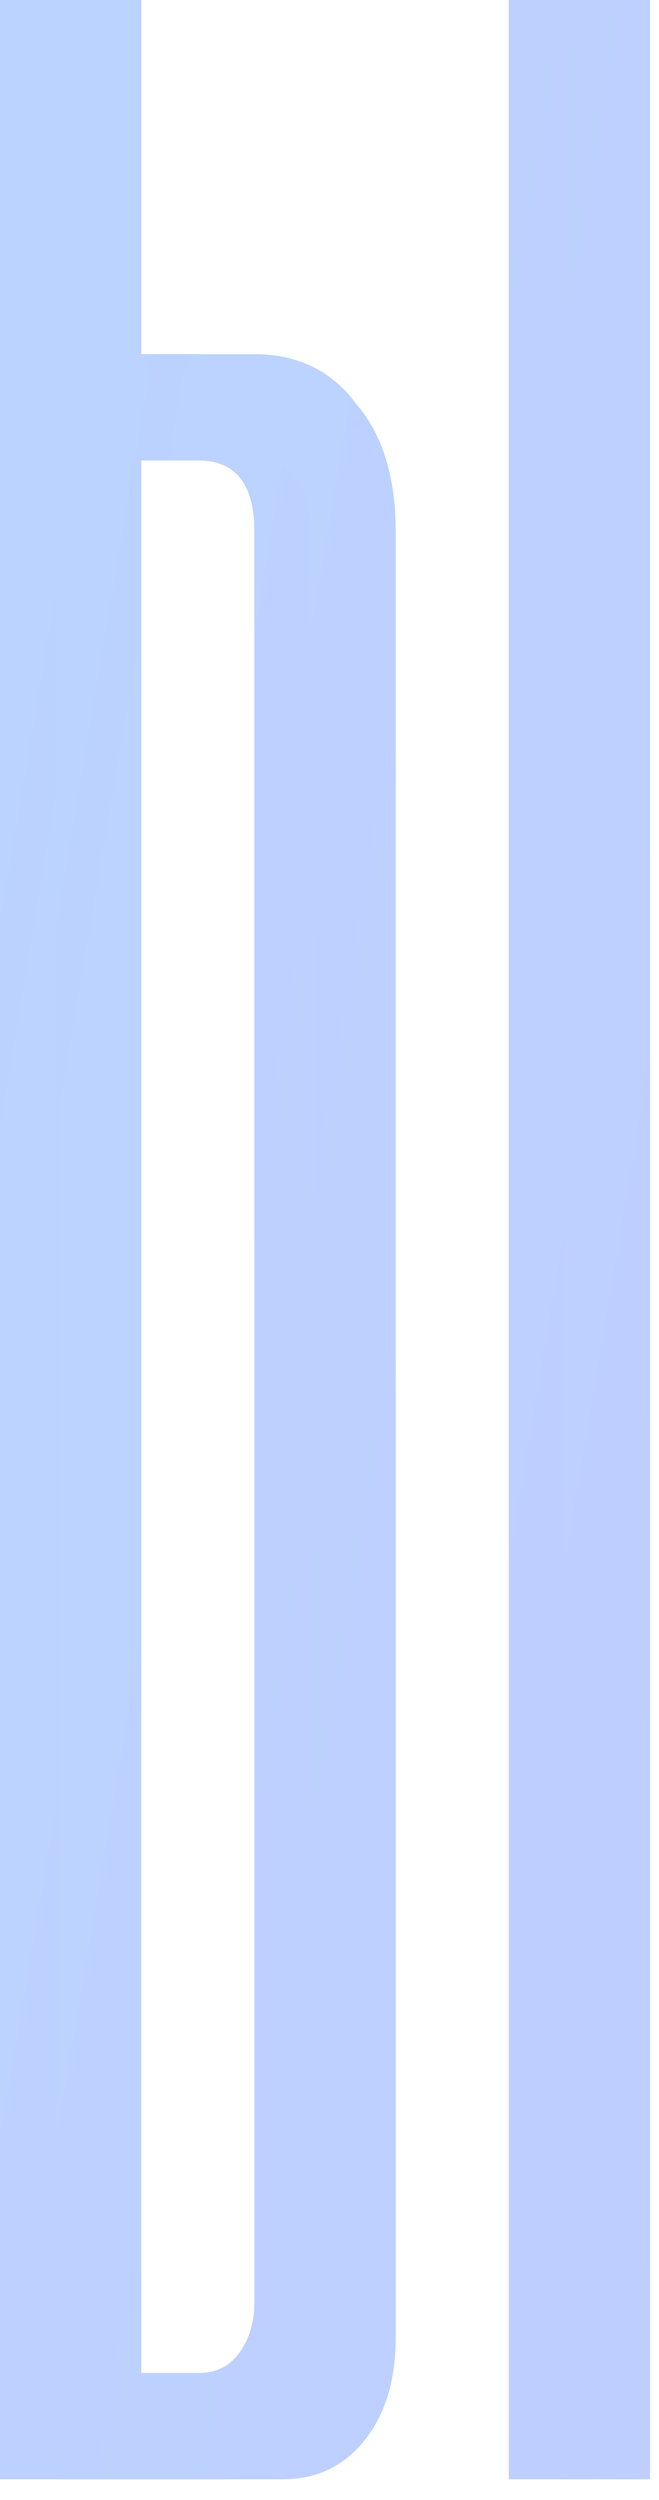
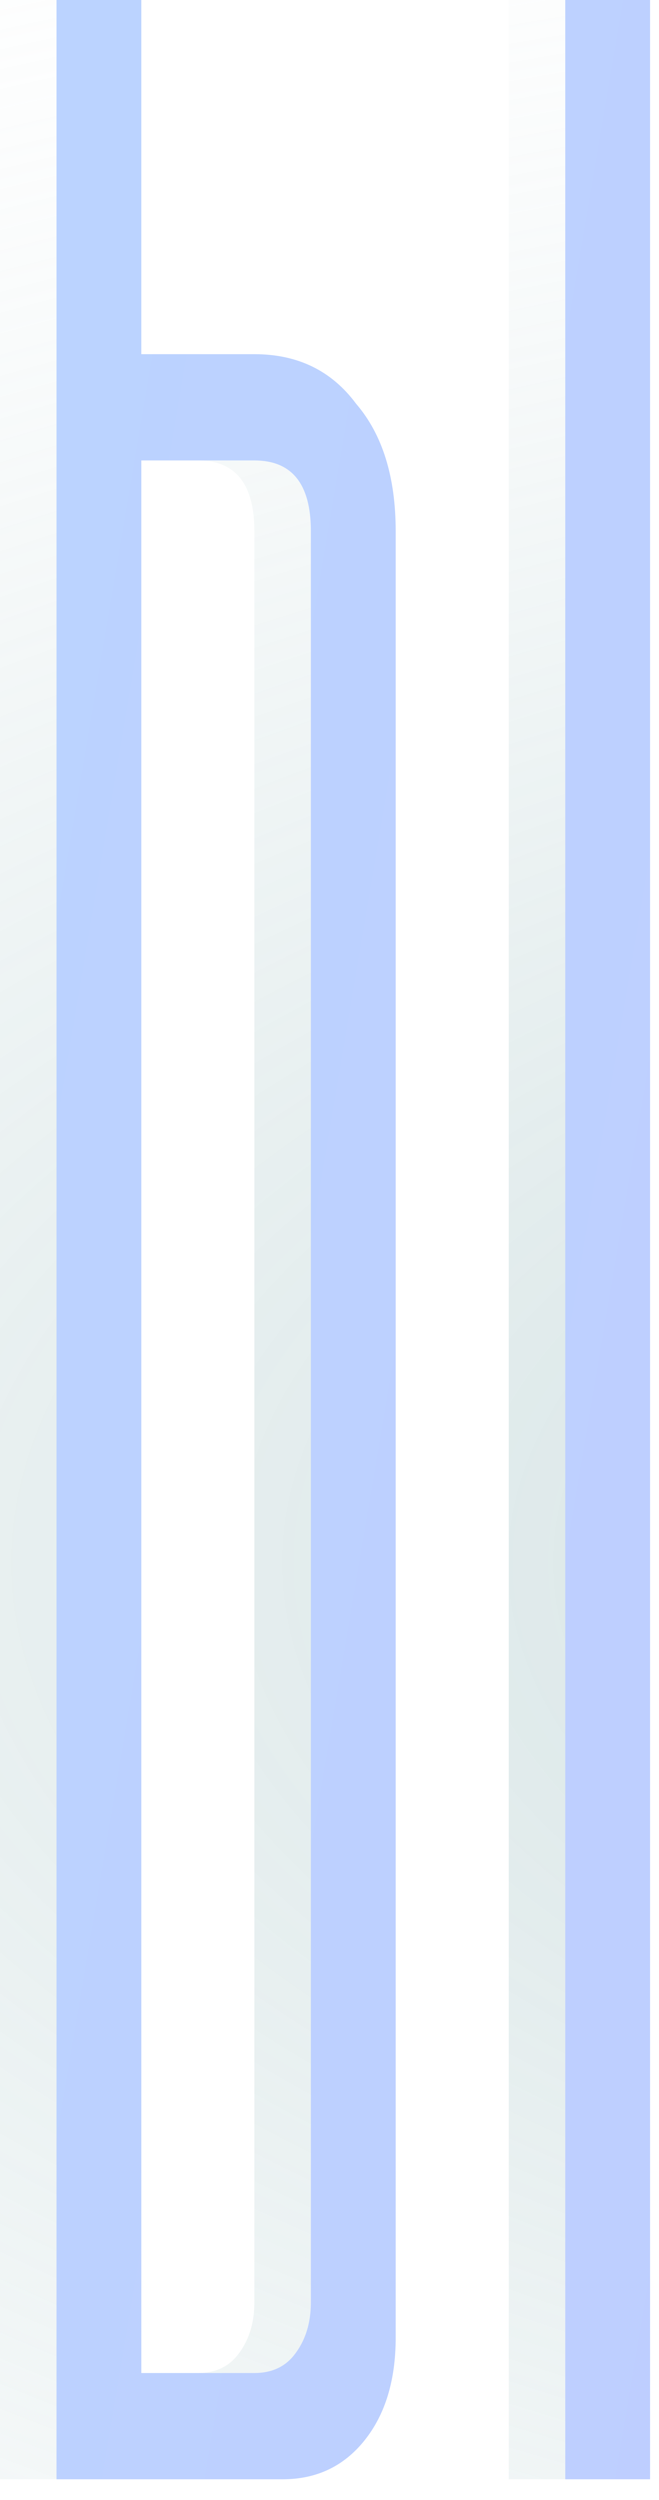
<svg xmlns="http://www.w3.org/2000/svg" width="29" height="110" viewBox="0 0 29 110" fill="none">
  <path d="M0 0H3.731V15.584H8.706C10.614 15.584 12.106 16.312 13.184 17.766C14.345 19.117 14.925 20.987 14.925 23.377V102.857C14.925 104.727 14.469 106.234 13.557 107.377C12.645 108.519 11.443 109.091 9.95 109.091H0V0ZM3.731 20.26V104.416H8.706C9.453 104.416 10.033 104.156 10.448 103.636C10.945 103.013 11.194 102.234 11.194 101.299V23.377C11.194 21.299 10.365 20.26 8.706 20.26H3.731ZM26.119 0V109.091H22.388V0H26.119Z" fill="url(#paint0_radial)" fill-opacity="0.5" />
-   <path d="M0 0H3.731V15.584H8.706C10.614 15.584 12.106 16.312 13.184 17.766C14.345 19.117 14.925 20.987 14.925 23.377V102.857C14.925 104.727 14.469 106.234 13.557 107.377C12.645 108.519 11.443 109.091 9.95 109.091H0V0ZM3.731 20.26V104.416H8.706C9.453 104.416 10.033 104.156 10.448 103.636C10.945 103.013 11.194 102.234 11.194 101.299V23.377C11.194 21.299 10.365 20.26 8.706 20.26H3.731ZM26.119 0V109.091H22.388V0H26.119Z" fill="url(#paint1_linear)" />
-   <path d="M2.487 0H6.219V15.584H11.194C13.101 15.584 14.593 16.312 15.671 17.766C16.832 19.117 17.413 20.987 17.413 23.377V102.857C17.413 104.727 16.957 106.234 16.044 107.377C15.132 108.519 13.93 109.091 12.438 109.091H2.487V0ZM6.219 20.26V104.416H11.194C11.94 104.416 12.521 104.156 12.935 103.636C13.433 103.013 13.681 102.234 13.681 101.299V23.377C13.681 21.299 12.852 20.26 11.194 20.26H6.219ZM28.607 0V109.091H24.875V0H28.607Z" fill="url(#paint2_radial)" fill-opacity="0.5" />
  <path d="M2.487 0H6.219V15.584H11.194C13.101 15.584 14.593 16.312 15.671 17.766C16.832 19.117 17.413 20.987 17.413 23.377V102.857C17.413 104.727 16.957 106.234 16.044 107.377C15.132 108.519 13.93 109.091 12.438 109.091H2.487V0ZM6.219 20.26V104.416H11.194C11.94 104.416 12.521 104.156 12.935 103.636C13.433 103.013 13.681 102.234 13.681 101.299V23.377C13.681 21.299 12.852 20.26 11.194 20.26H6.219ZM28.607 0V109.091H24.875V0H28.607Z" fill="url(#paint3_linear)" />
  <defs>
    <radialGradient id="paint0_radial" cx="0" cy="0" r="1" gradientUnits="userSpaceOnUse" gradientTransform="translate(106.863 69.351) rotate(90) scale(98.961 256.219)">
      <stop stop-color="#75A4A7" />
      <stop offset="1" stop-color="white" stop-opacity="0" />
    </radialGradient>
    <linearGradient id="paint1_linear" x1="-66.644" y1="-19.48" x2="390.09" y2="57.658" gradientUnits="userSpaceOnUse">
      <stop stop-color="#B5DBFF" />
      <stop offset="1" stop-color="#DCA7FF" />
    </linearGradient>
    <radialGradient id="paint2_radial" cx="0" cy="0" r="1" gradientUnits="userSpaceOnUse" gradientTransform="translate(109.35 69.351) rotate(90) scale(98.961 256.219)">
      <stop stop-color="#75A4A7" />
      <stop offset="1" stop-color="white" stop-opacity="0" />
    </radialGradient>
    <linearGradient id="paint3_linear" x1="-64.157" y1="-19.48" x2="392.577" y2="57.658" gradientUnits="userSpaceOnUse">
      <stop stop-color="#B5DBFF" />
      <stop offset="1" stop-color="#DCA7FF" />
    </linearGradient>
  </defs>
</svg>